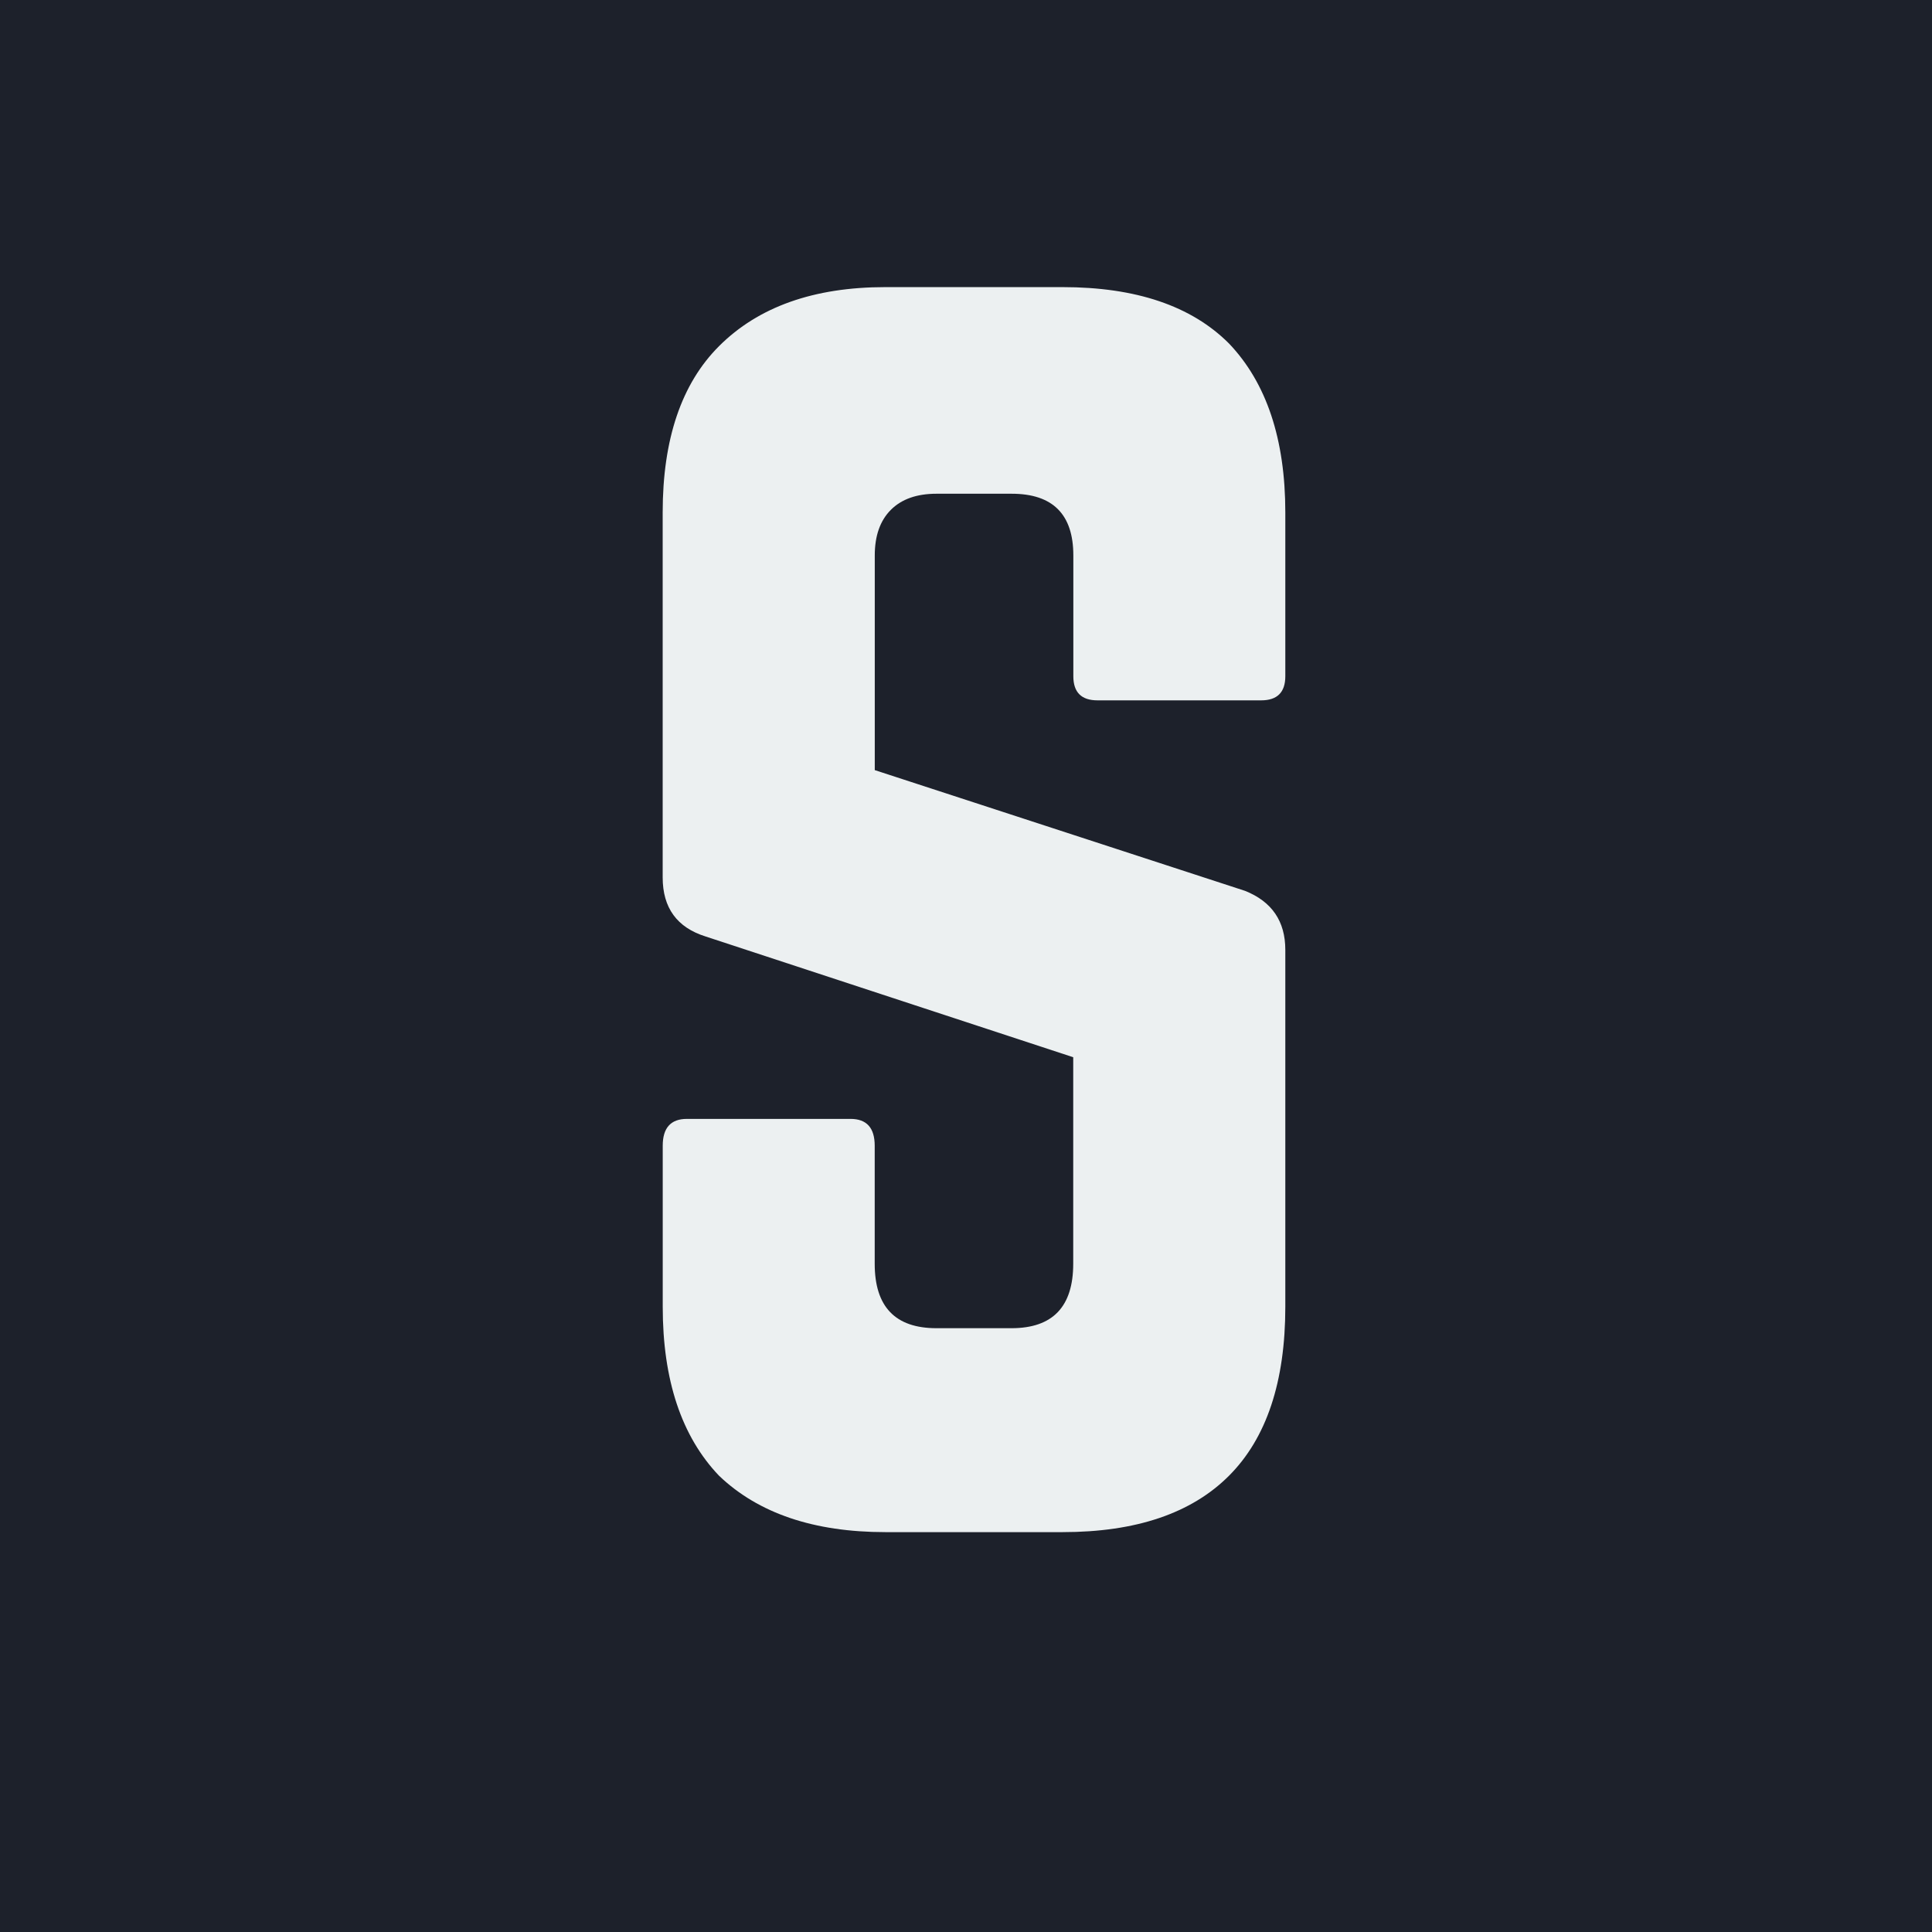
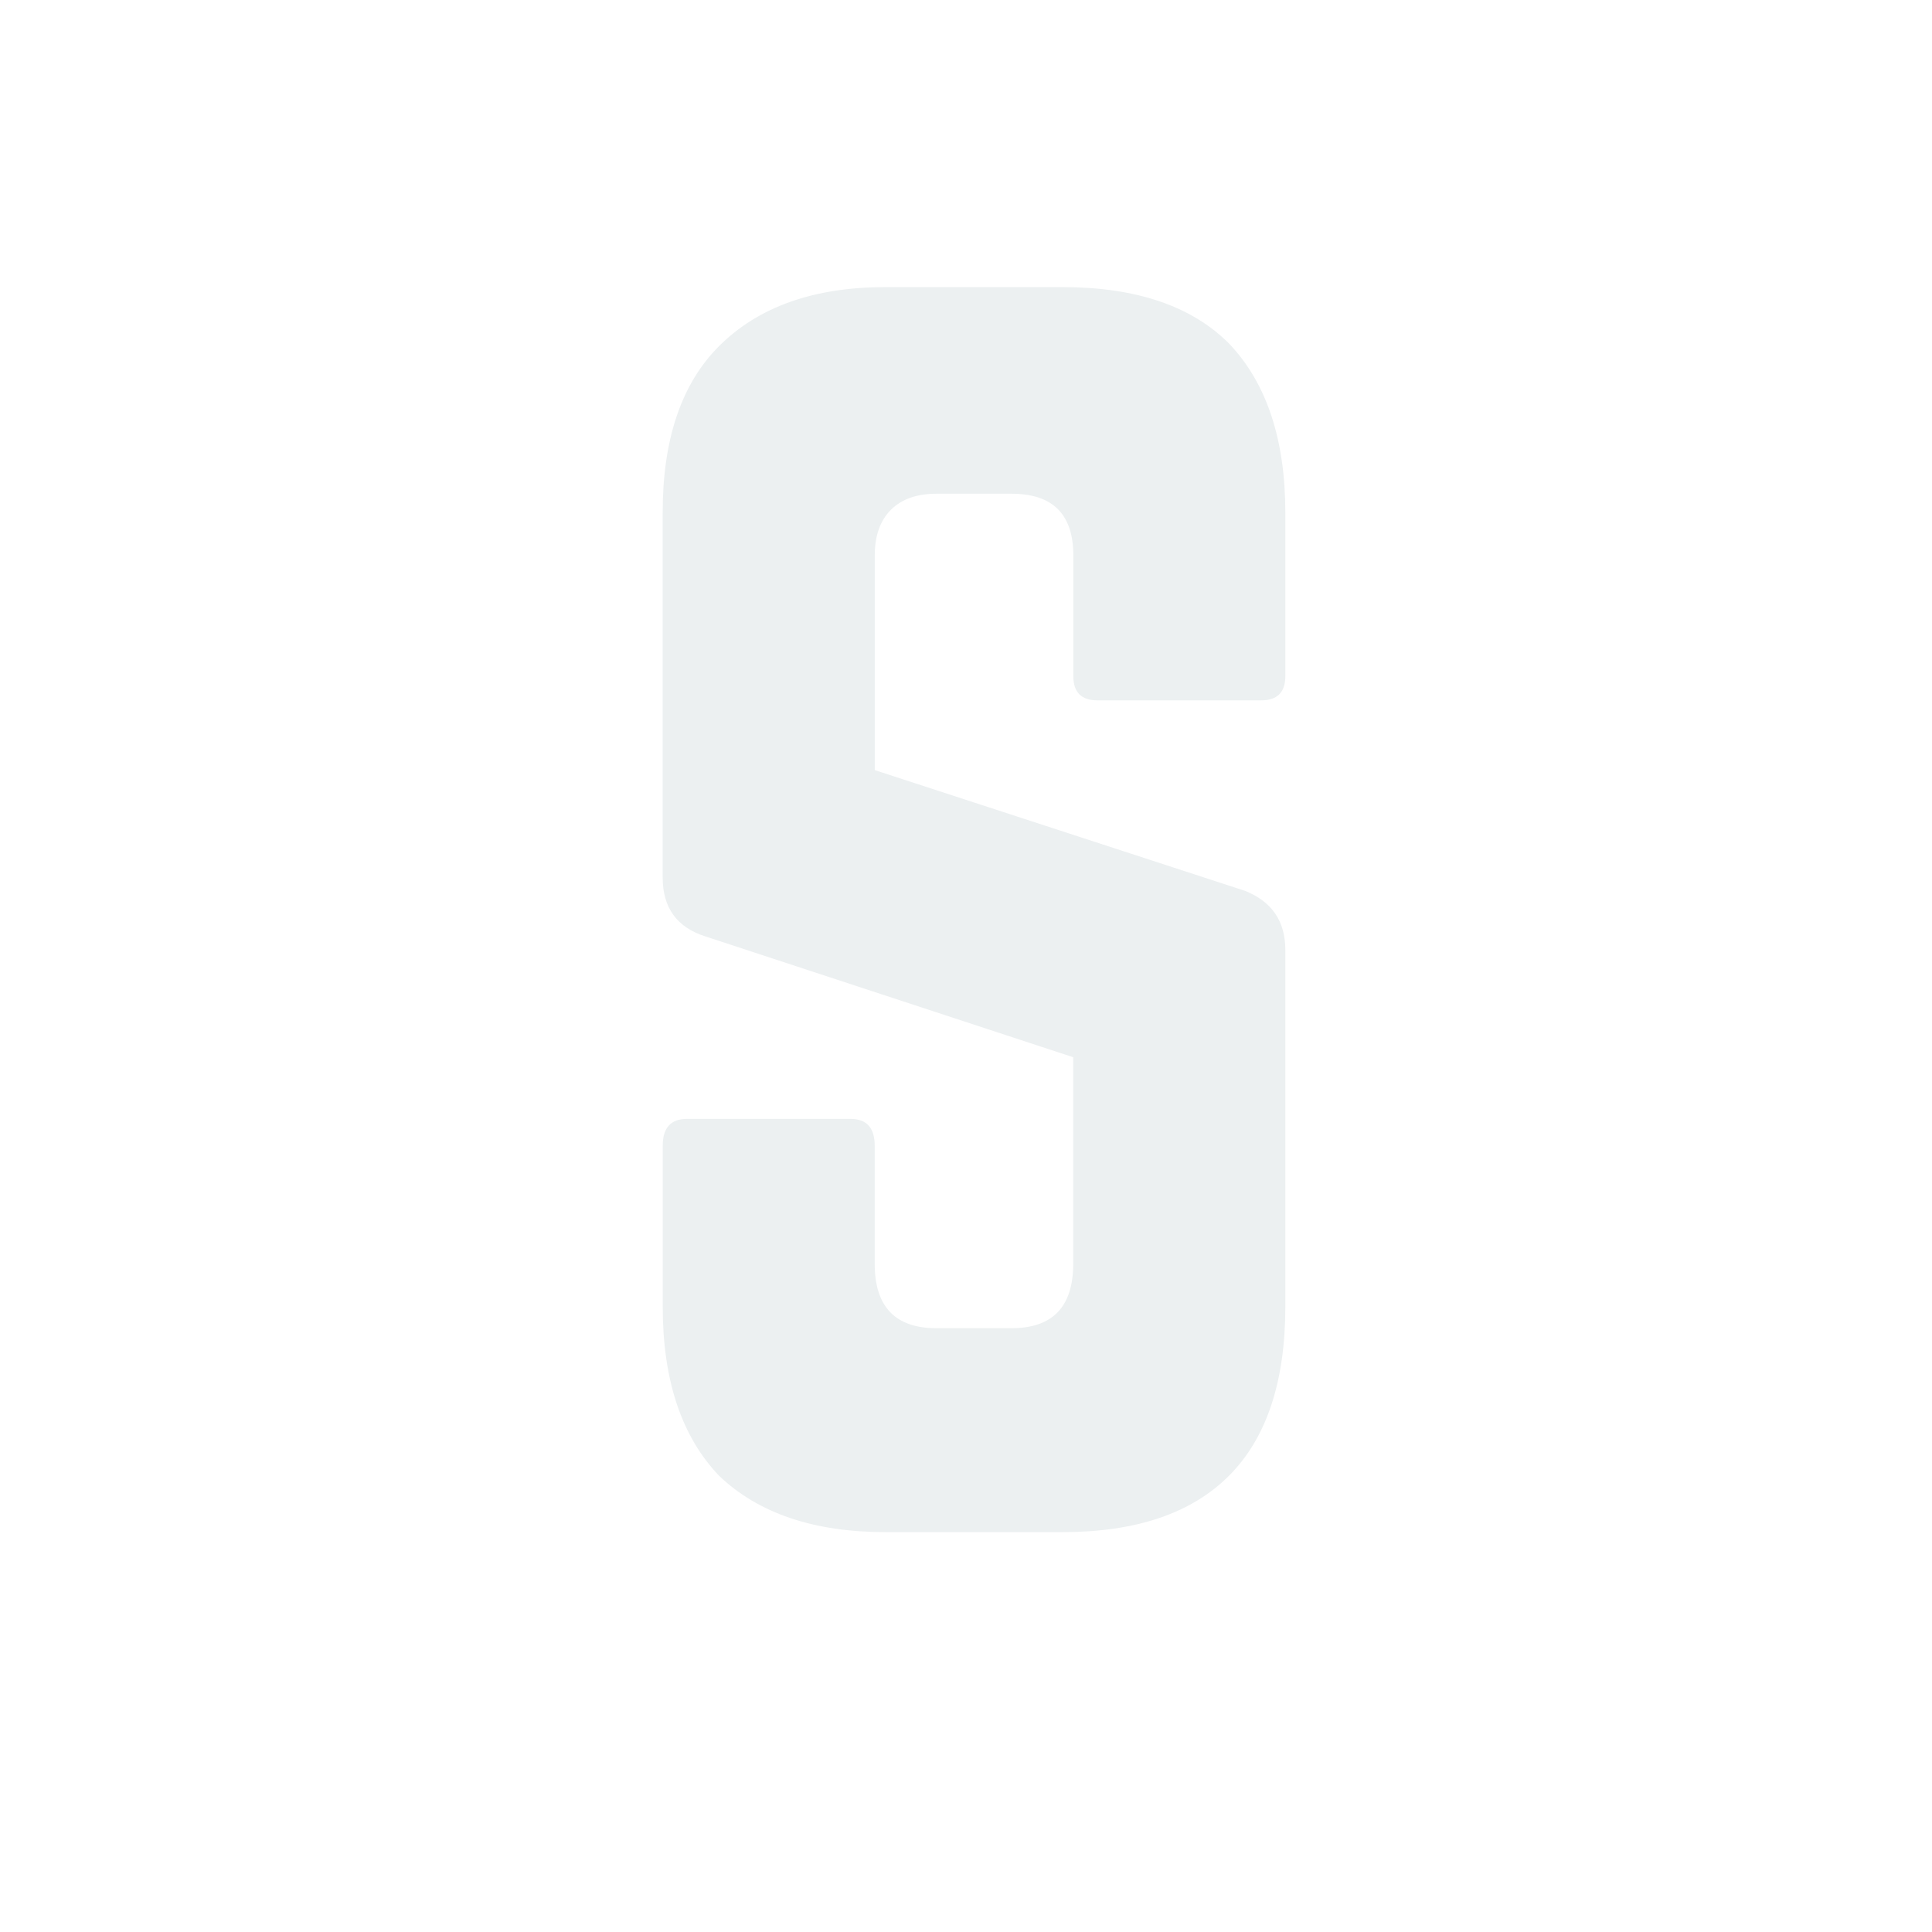
<svg xmlns="http://www.w3.org/2000/svg" version="1.1" id="Ebene_2" x="0px" y="0px" width="36px" height="36px" viewBox="0 0 36 36" enable-background="new 0 0 36 36" xml:space="preserve">
-   <rect y="0" fill="#1d212b" width="36" height="36" />
  <path fill-rule="evenodd" clip-rule="evenodd" fill="#ecf0f1" d="M22.9,6.4c0.699,0.733,1.05,1.783,1.05,3.15v3.05  c0,0.3-0.15,0.45-0.45,0.45h-3.05c-0.3,0-0.45-0.15-0.45-0.45v-2.25c0-0.767-0.384-1.15-1.15-1.15H17.45c-0.367,0-0.65,0.1-0.85,0.3  c-0.2,0.2-0.3,0.483-0.3,0.85v4l6.9,2.25c0.5,0.2,0.75,0.566,0.75,1.1v6.649c0,1.4-0.351,2.45-1.05,3.15  c-0.7,0.7-1.733,1.05-3.101,1.05h-3.3c-1.333,0-2.367-0.35-3.1-1.05c-0.7-0.733-1.05-1.783-1.05-3.15v-3c0-0.333,0.15-0.5,0.45-0.5  h3.05c0.3,0,0.45,0.167,0.45,0.5v2.2c0,0.8,0.383,1.2,1.15,1.2h1.399c0.767,0,1.15-0.4,1.15-1.2V19.7l-6.85-2.25  c-0.533-0.167-0.8-0.534-0.8-1.1v-6.8c0-1.367,0.35-2.4,1.05-3.1c0.733-0.733,1.767-1.1,3.1-1.1h3.3C21.167,5.35,22.2,5.7,22.9,6.4z  " />
</svg>